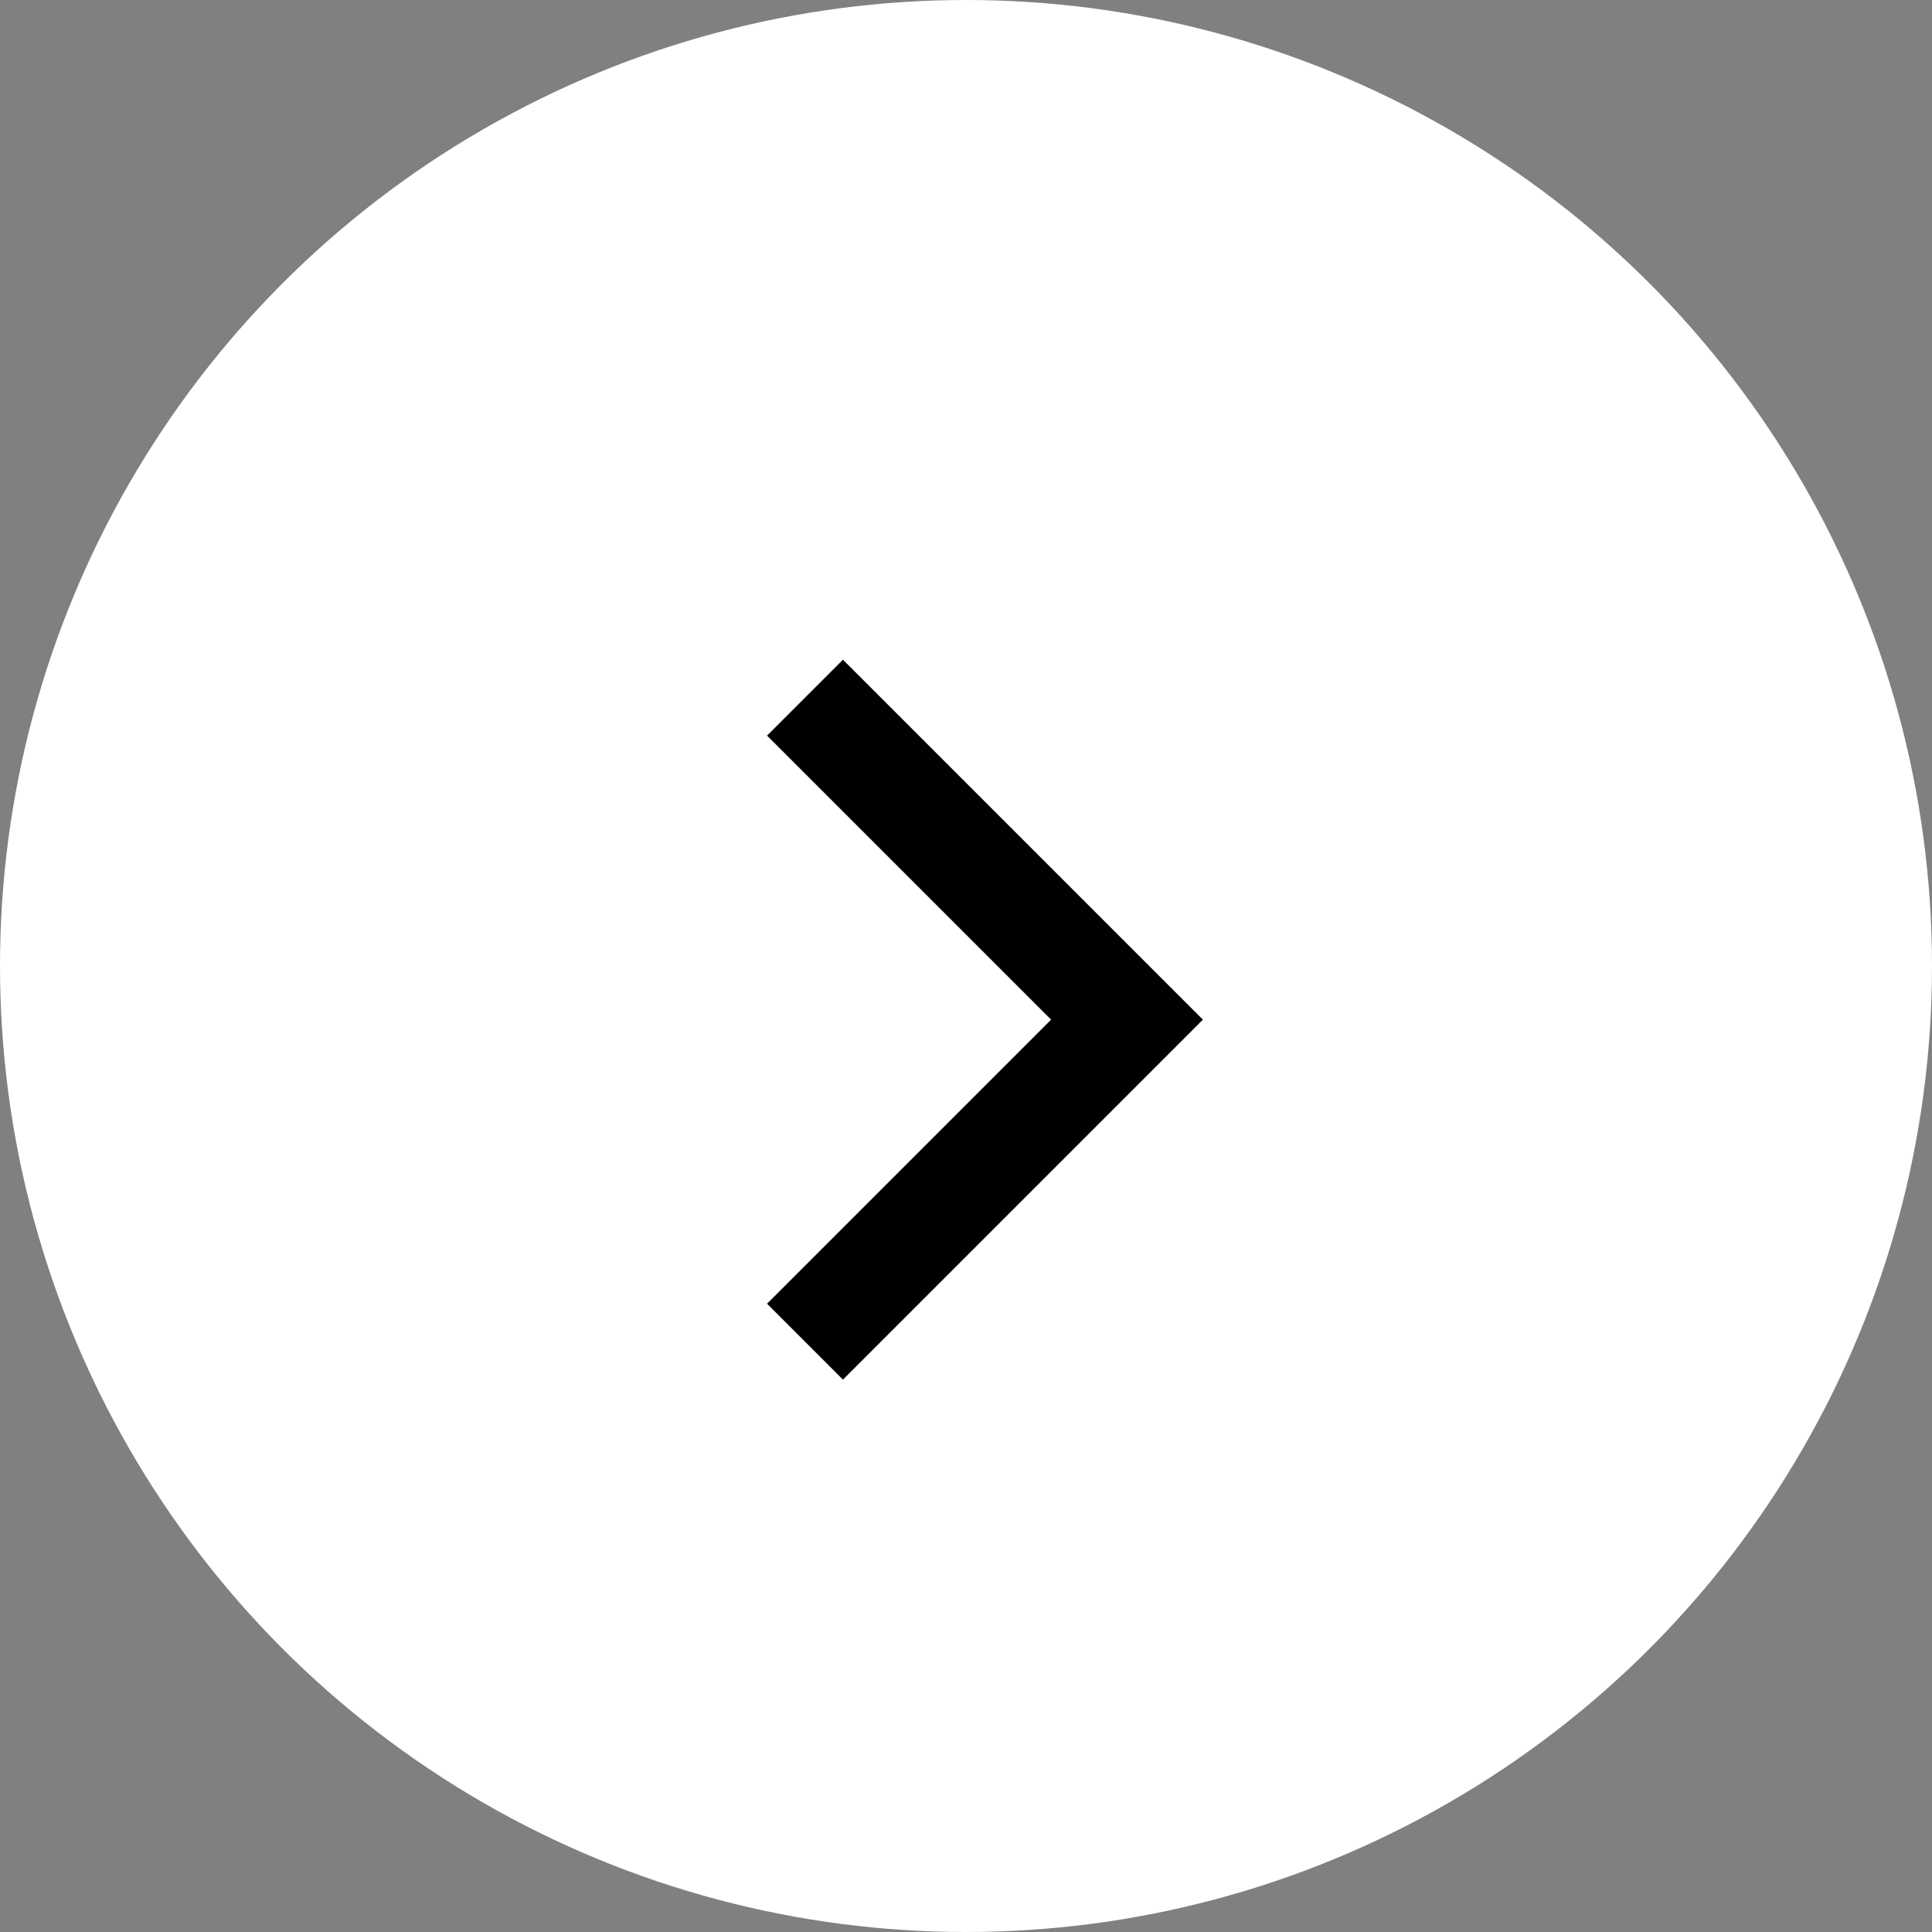
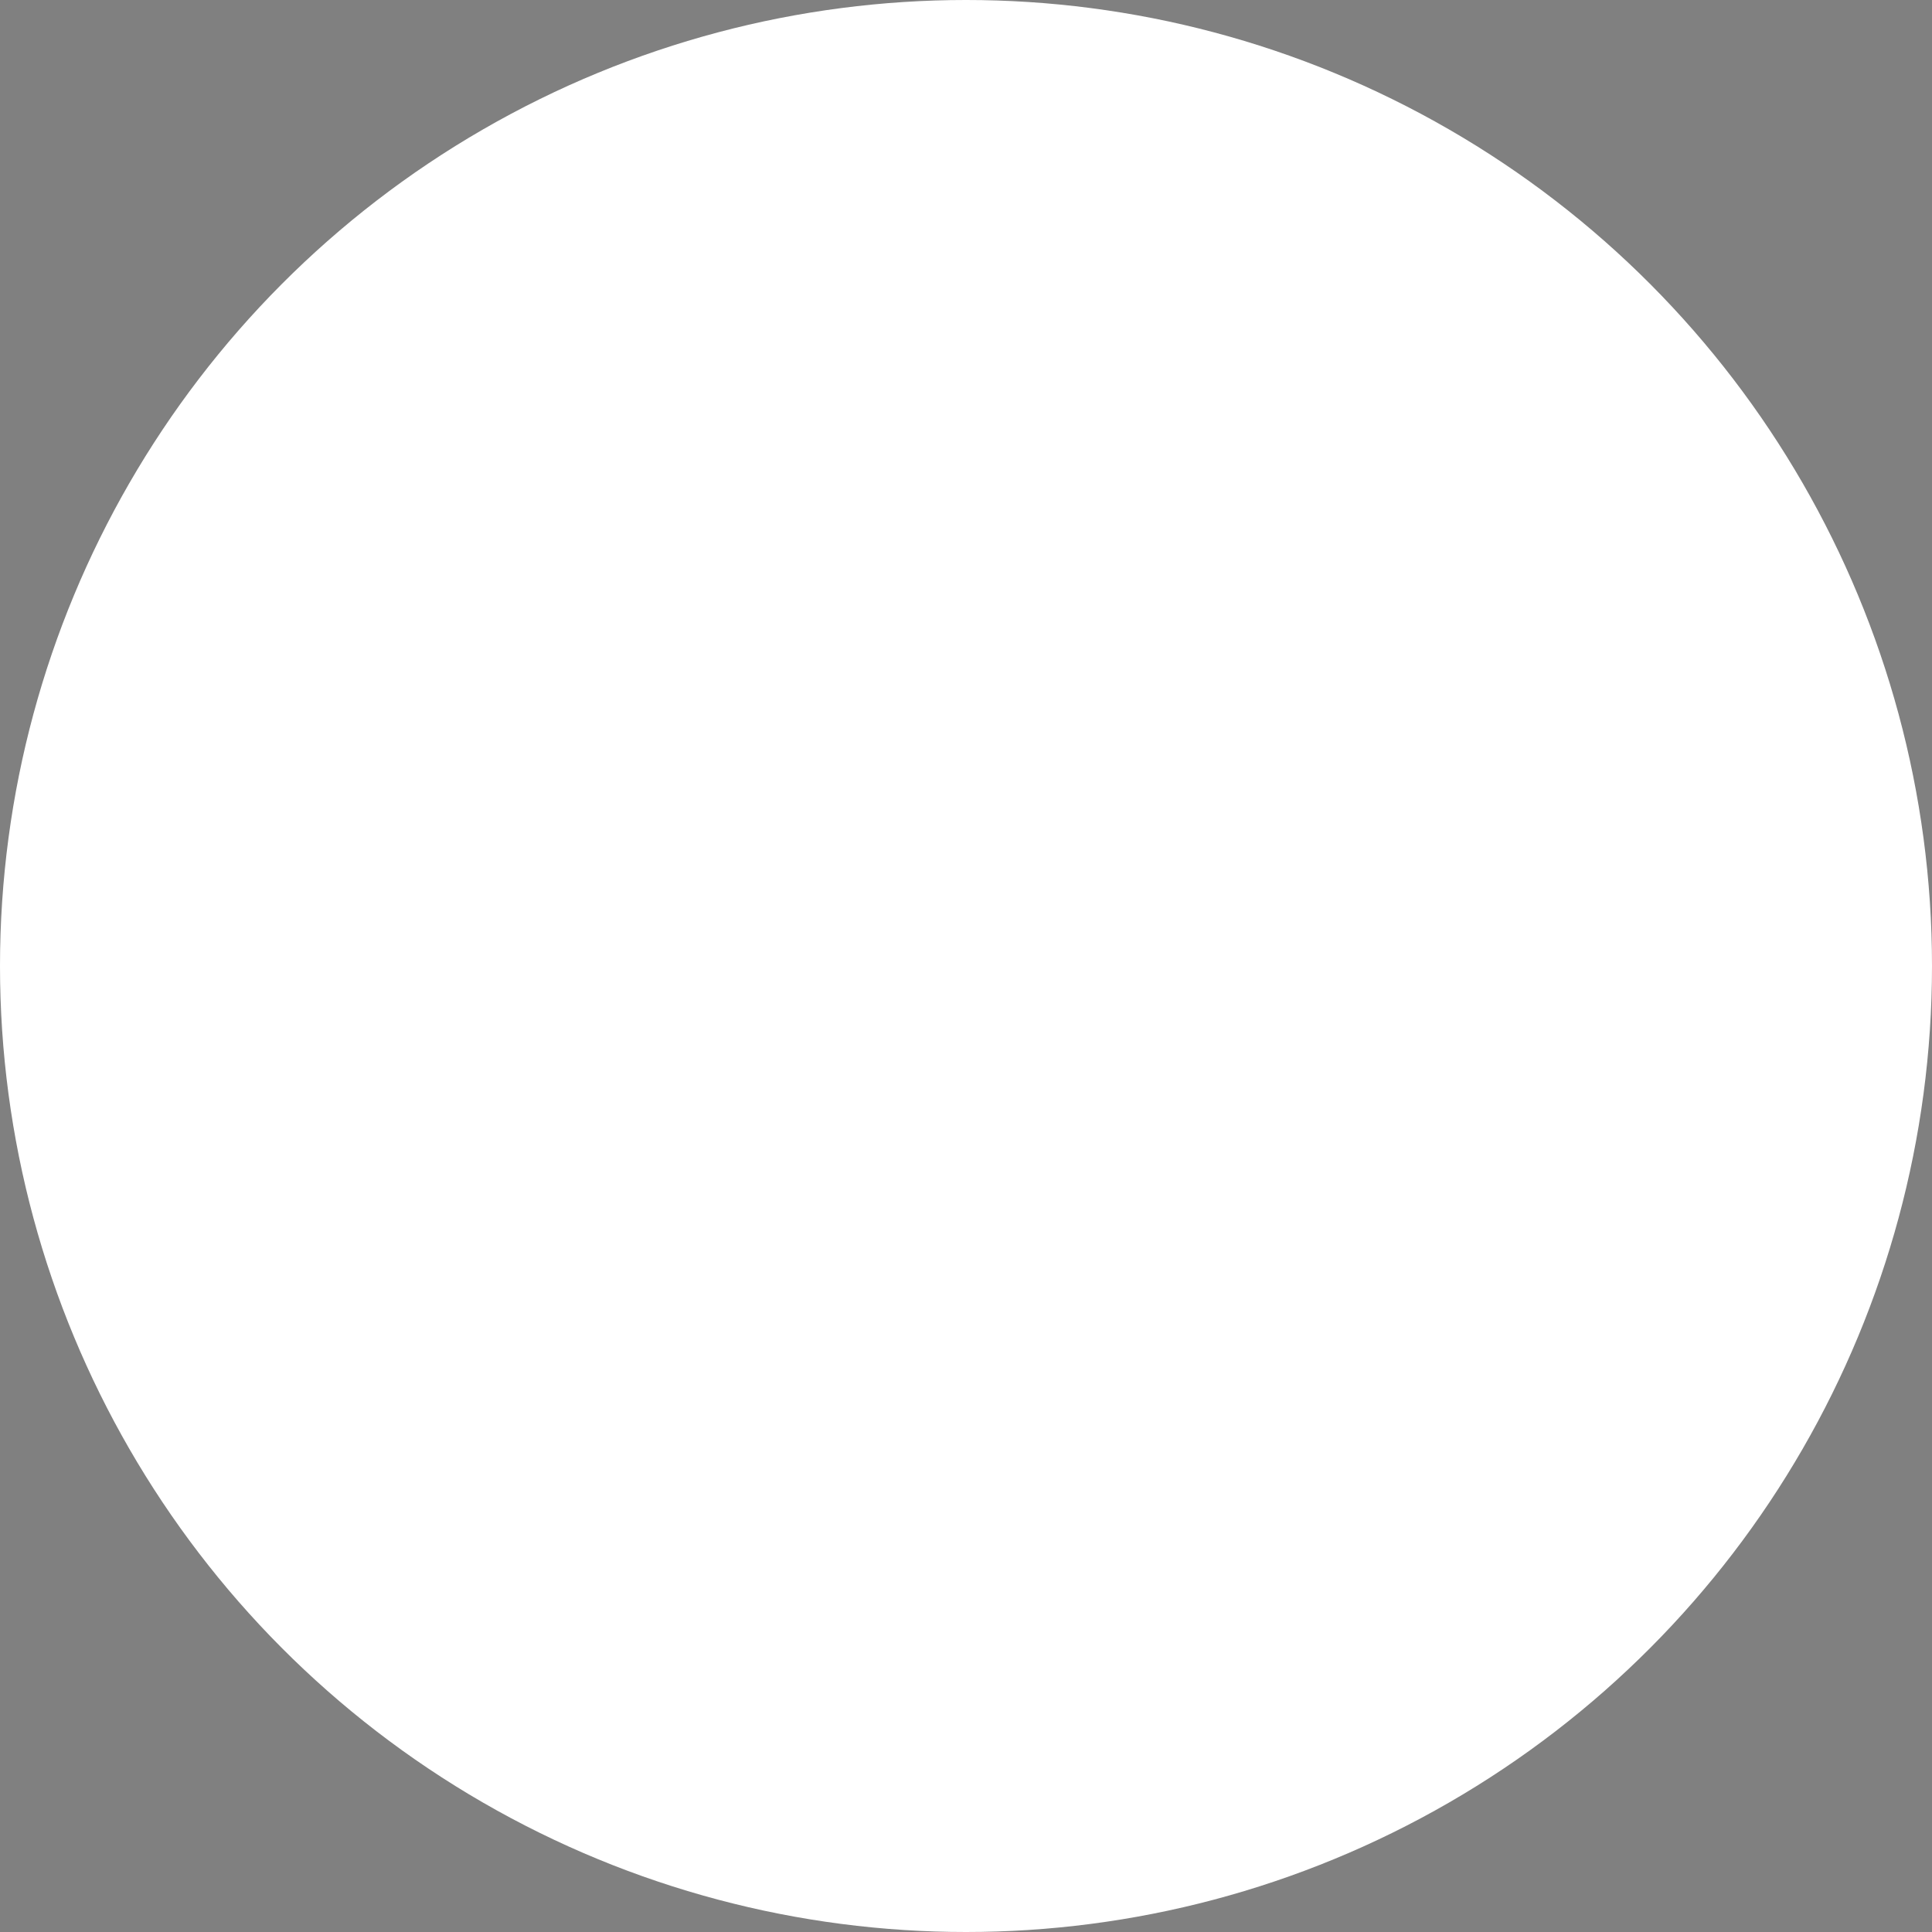
<svg xmlns="http://www.w3.org/2000/svg" width="18" height="18" viewBox="0 0 18 18">
  <rect x="0" y="0" width="18" height="18" fill="#808080" stroke="none" />
  <g id="グループ_77" data-name="グループ 77" transform="translate(-691 -2071)">
    <circle id="楕円形_26" data-name="楕円形 26" cx="9" cy="9" r="9" transform="translate(691 2071)" fill="#fff" />
-     <path id="パス_1241" data-name="パス 1241" d="M2141.55,2018.55l3,3-3,3" transform="translate(-1443.05 58.95)" fill="none" stroke="#000" stroke-width="1" />
  </g>
</svg>